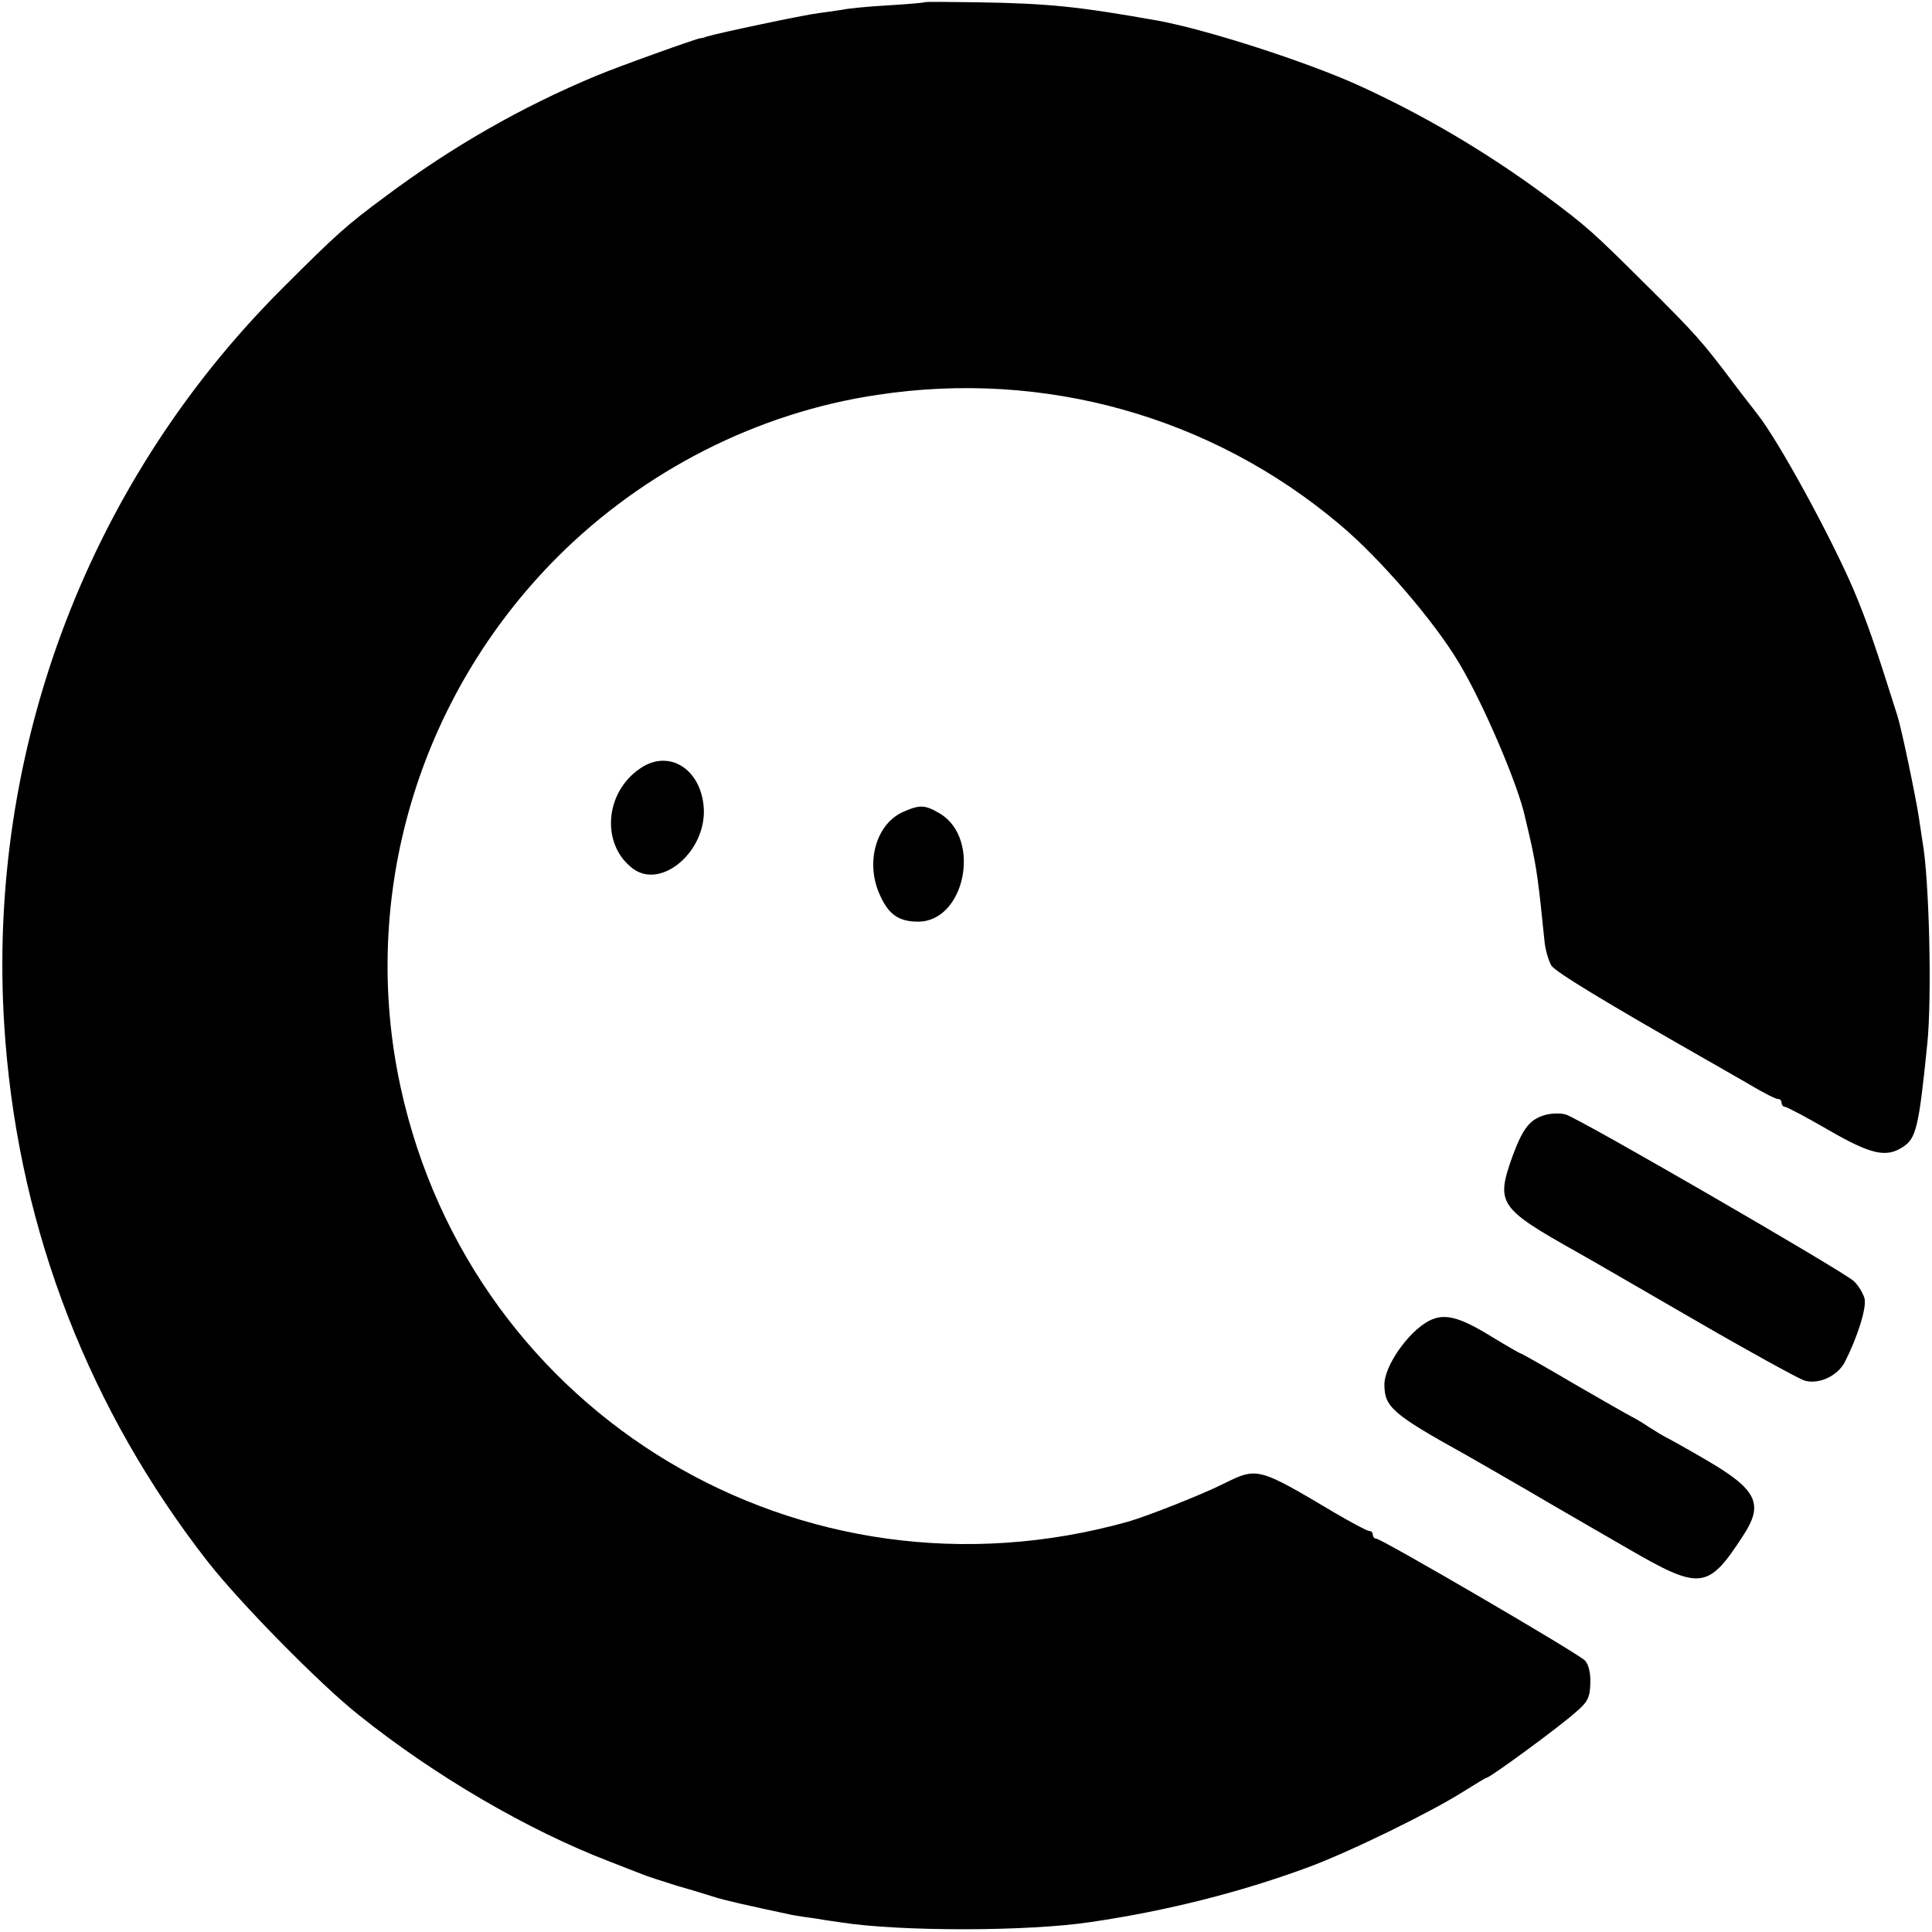
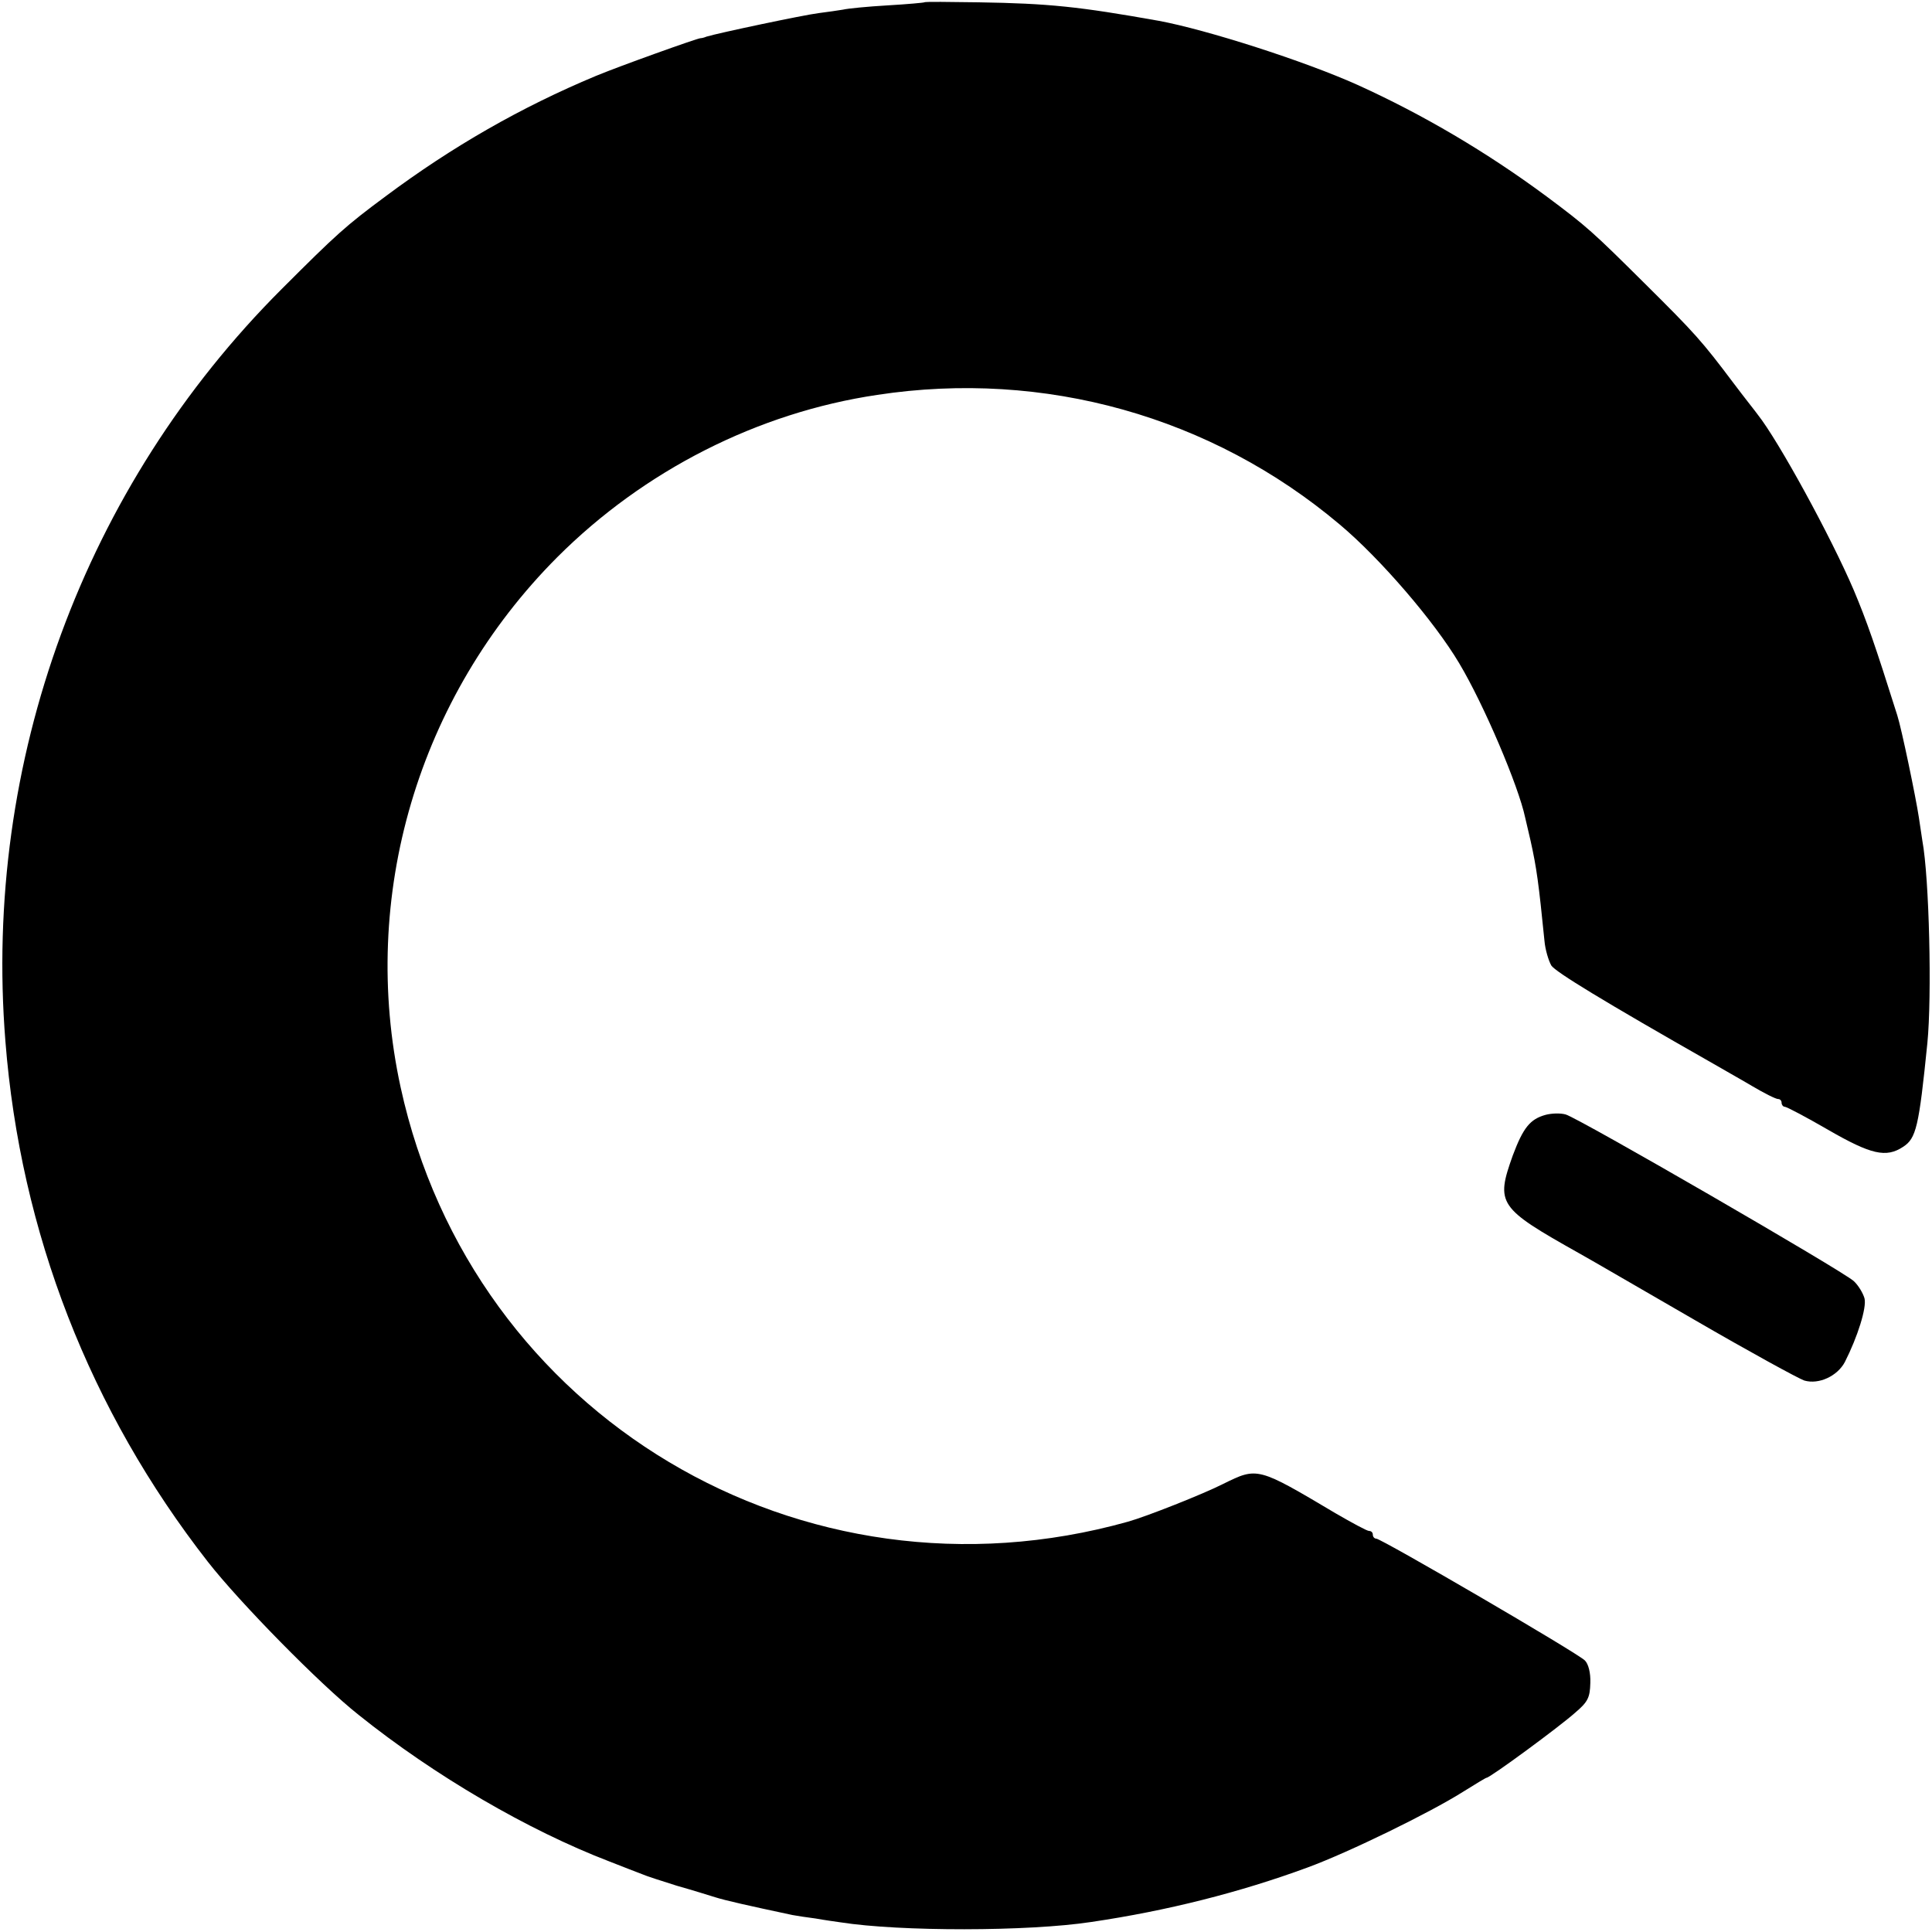
<svg xmlns="http://www.w3.org/2000/svg" version="1.0" width="501pt" height="501pt" viewBox="0 0 501 501" preserveAspectRatio="xMidYMid meet">
  <g transform="translate(0,501) scale(0.1,-0.1)" fill="#000000" stroke="none">
    <path d="M2397 5004 c-1 -1 -44 -5 -96 -8 -51 -3 -103 -8 -115 -11 -11 -2 -40 -6 -63 -9 -40 -5 -262 -52 -291 -61 -7 -3 -13 -4 -15 -4 -6 1 -220 -76 -272 -98 -194 -81 -372 -183 -545 -312 -104 -77 -128 -99 -270 -241 -512 -512 -774 -1224 -716 -1950 39 -496 219 -958 525 -1350 82 -105 291 -318 391 -397 197 -158 439 -299 650 -380 36 -14 74 -29 85 -33 11 -5 52 -18 90 -30 39 -11 84 -25 100 -30 25 -8 87 -22 200 -46 10 -2 37 -6 60 -9 22 -4 51 -8 65 -10 153 -24 486 -24 650 1 197 29 386 77 560 141 109 40 319 143 403 196 32 20 60 37 62 37 9 0 190 133 230 169 33 28 38 39 39 77 1 26 -5 49 -14 58 -18 19 -528 316 -541 316 -5 0 -9 5 -9 10 0 6 -4 10 -10 10 -5 0 -44 21 -87 46 -202 120 -202 120 -291 76 -51 -26 -200 -85 -247 -98 -845 -237 -1700 274 -1886 1126 -108 495 45 1013 406 1375 225 225 520 375 830 421 433 66 867 -56 1199 -336 105 -88 246 -252 310 -360 64 -107 154 -319 171 -400 2 -8 8 -35 14 -60 16 -72 21 -110 36 -259 2 -24 11 -53 18 -65 12 -17 131 -90 421 -255 22 -13 67 -38 99 -57 32 -19 62 -34 68 -34 5 0 9 -4 9 -10 0 -5 4 -10 8 -10 5 0 56 -27 113 -60 111 -64 150 -73 194 -44 34 22 41 51 63 269 12 121 5 428 -13 525 -2 14 -6 41 -9 60 -8 53 -45 231 -56 265 -58 184 -79 244 -113 325 -59 138 -195 387 -249 455 -4 6 -33 42 -63 82 -82 109 -99 128 -230 258 -135 134 -149 147 -255 226 -154 114 -320 212 -490 289 -138 62 -391 143 -515 166 -208 37 -284 45 -468 48 -75 1 -138 2 -140 0z" />
-     <path d="M1661 3018 c-94 -63 -103 -199 -19 -261 74 -54 190 46 183 158 -7 101 -90 153 -164 103z" />
-     <path d="M2343 2905 c-70 -30 -99 -129 -63 -212 23 -54 50 -73 101 -73 121 0 165 214 57 280 -39 23 -52 24 -95 5z" />
    <path d="M4008 2119 c-40 -11 -58 -33 -85 -105 -45 -126 -38 -136 172 -254 22 -12 156 -90 298 -172 143 -83 271 -153 286 -158 38 -11 86 12 105 48 33 65 57 141 51 165 -4 14 -16 34 -28 45 -28 26 -714 423 -747 432 -14 4 -37 3 -52 -1z" />
-     <path d="M3706 1585 c-54 -28 -116 -117 -116 -165 0 -59 21 -77 210 -182 25 -14 99 -57 165 -95 66 -39 181 -105 255 -148 190 -110 209 -108 301 34 53 81 35 118 -93 193 -51 30 -100 57 -108 61 -8 4 -28 16 -45 27 -16 11 -37 23 -45 27 -8 4 -75 42 -149 85 -73 43 -135 78 -137 78 -2 0 -37 20 -78 45 -83 51 -121 60 -160 40z" />
  </g>
</svg>